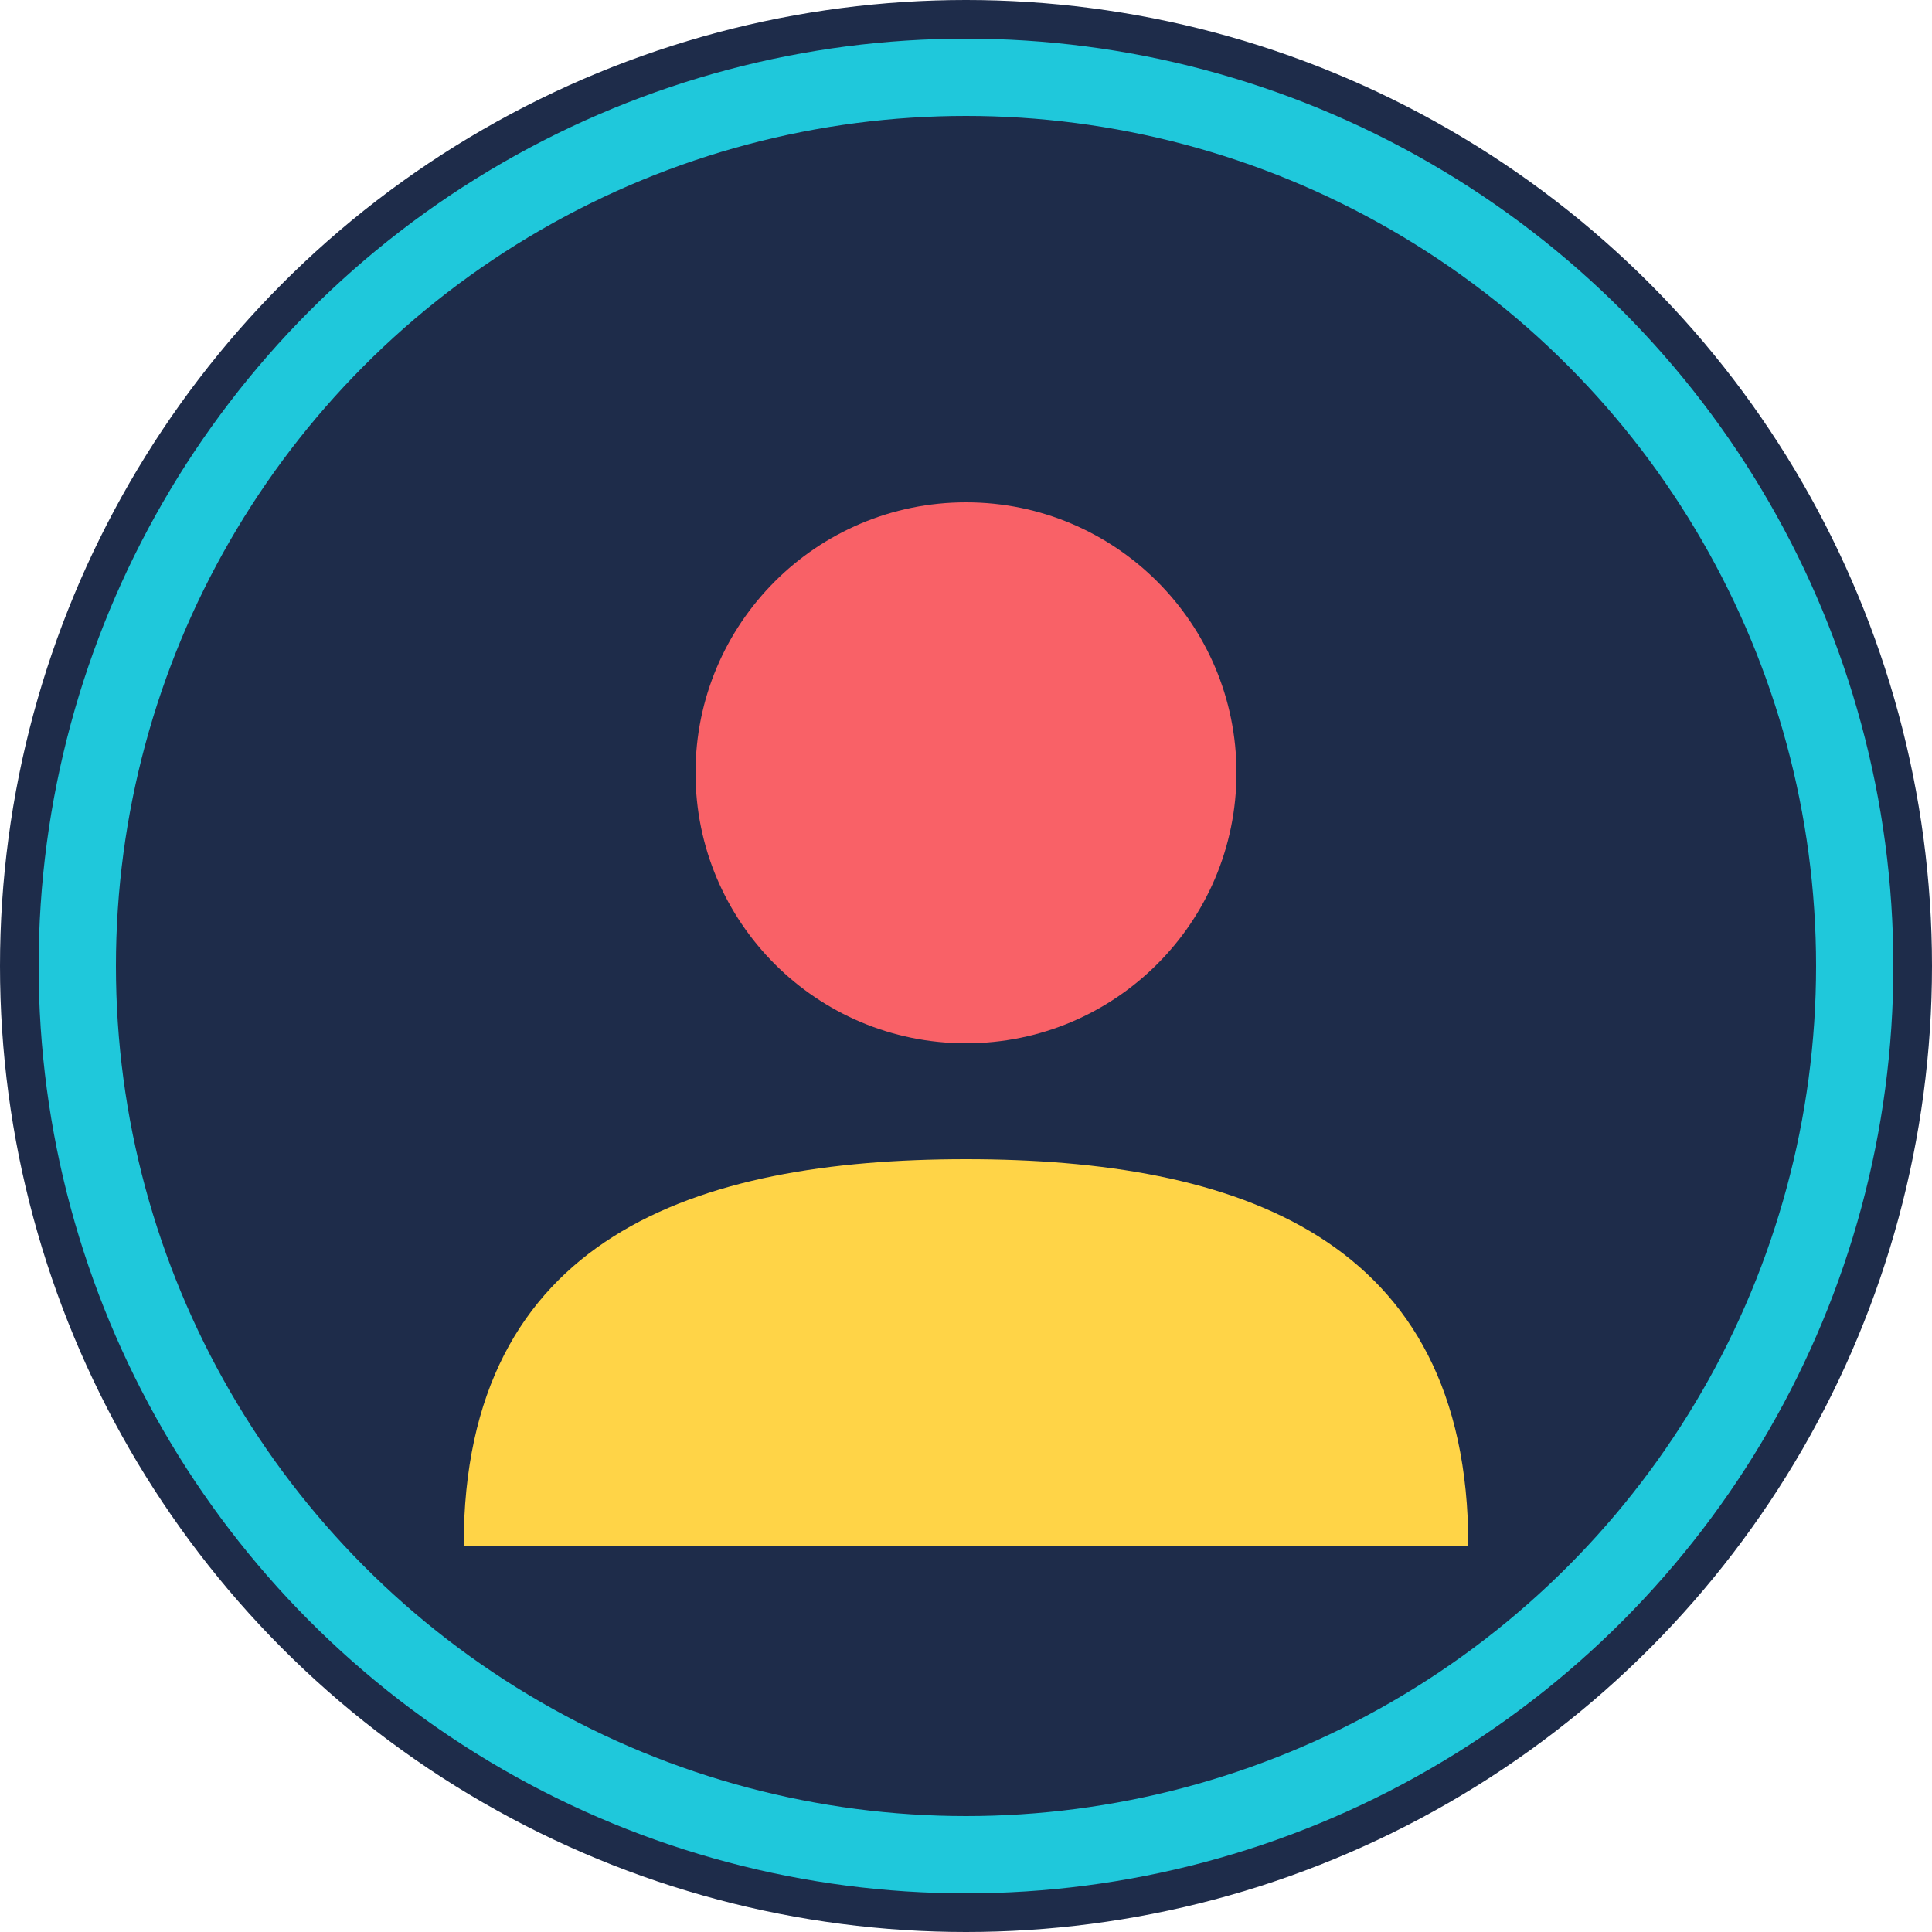
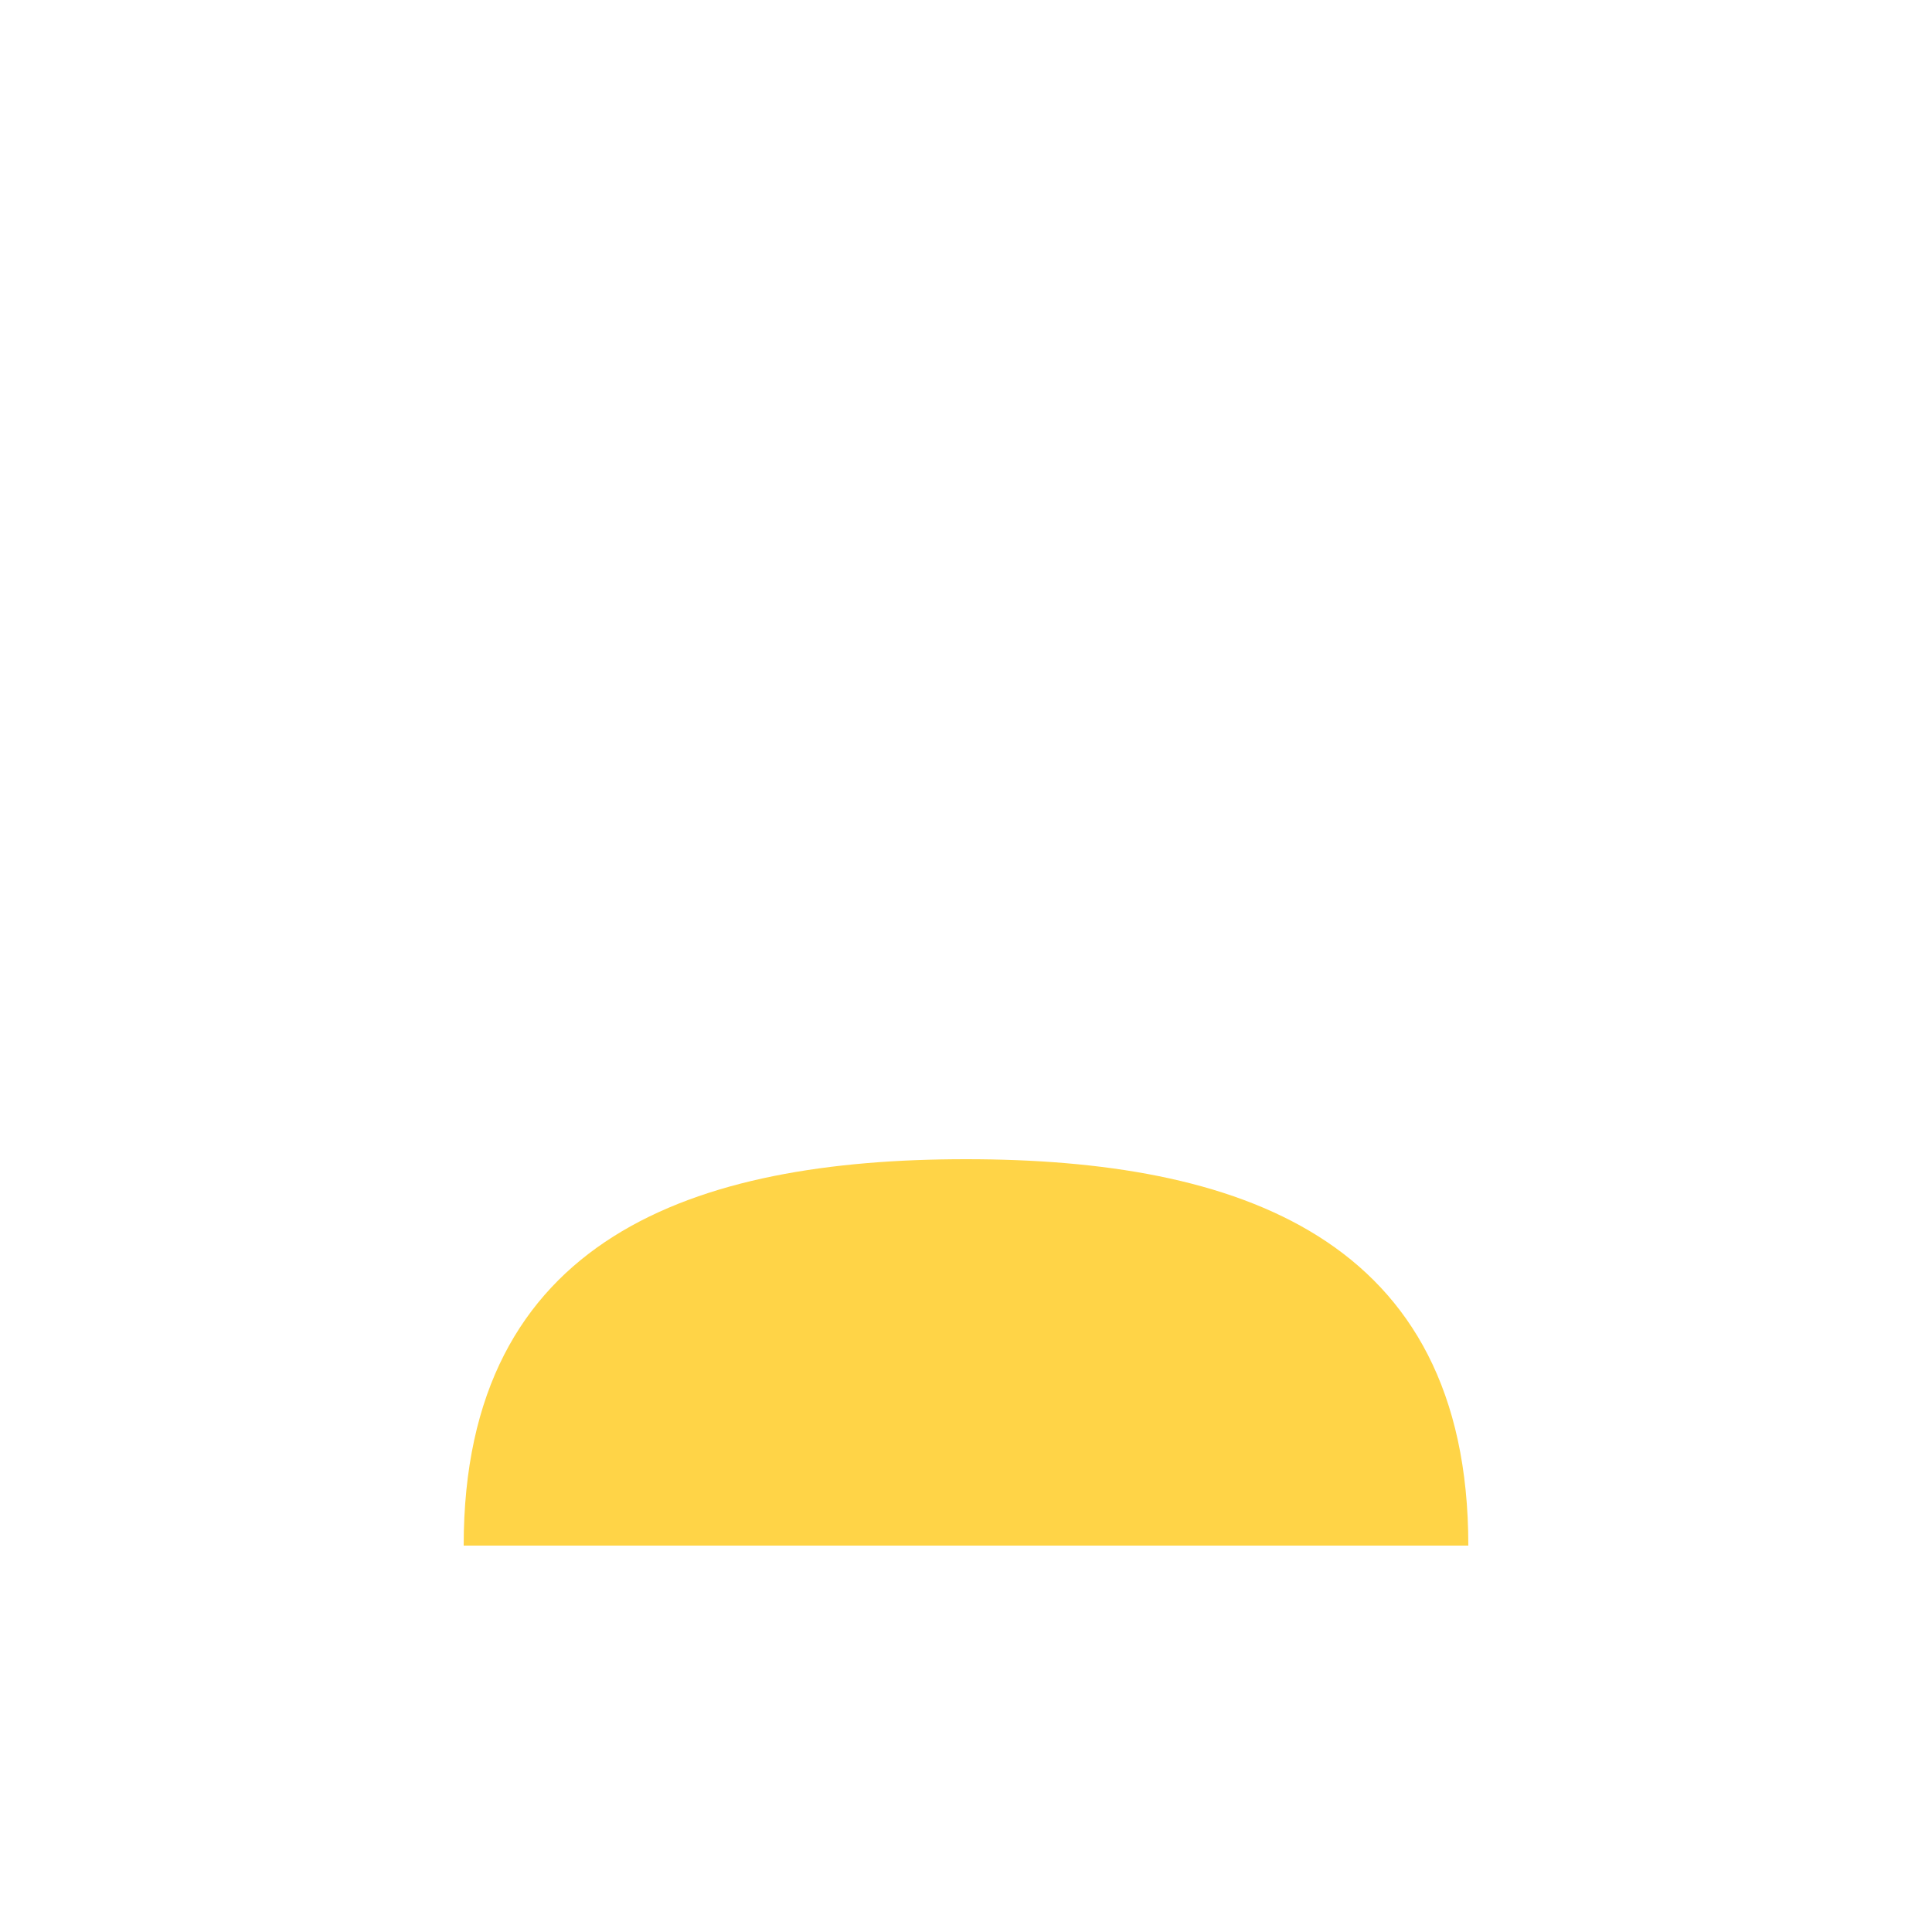
<svg xmlns="http://www.w3.org/2000/svg" width="50" height="50" viewBox="0 0 50 50">
-   <circle cx="25" cy="25" r="25" fill="#1E2C4A" />
-   <circle cx="25" cy="25" r="23" fill="none" stroke="#1FC8DB" stroke-width="2" />
-   <circle cx="25" cy="20" r="7" fill="#F96167" />
  <path d="M12 40C12 32 18 30 25 30C32 30 38 32 38 40" fill="#FFD447" />
</svg>